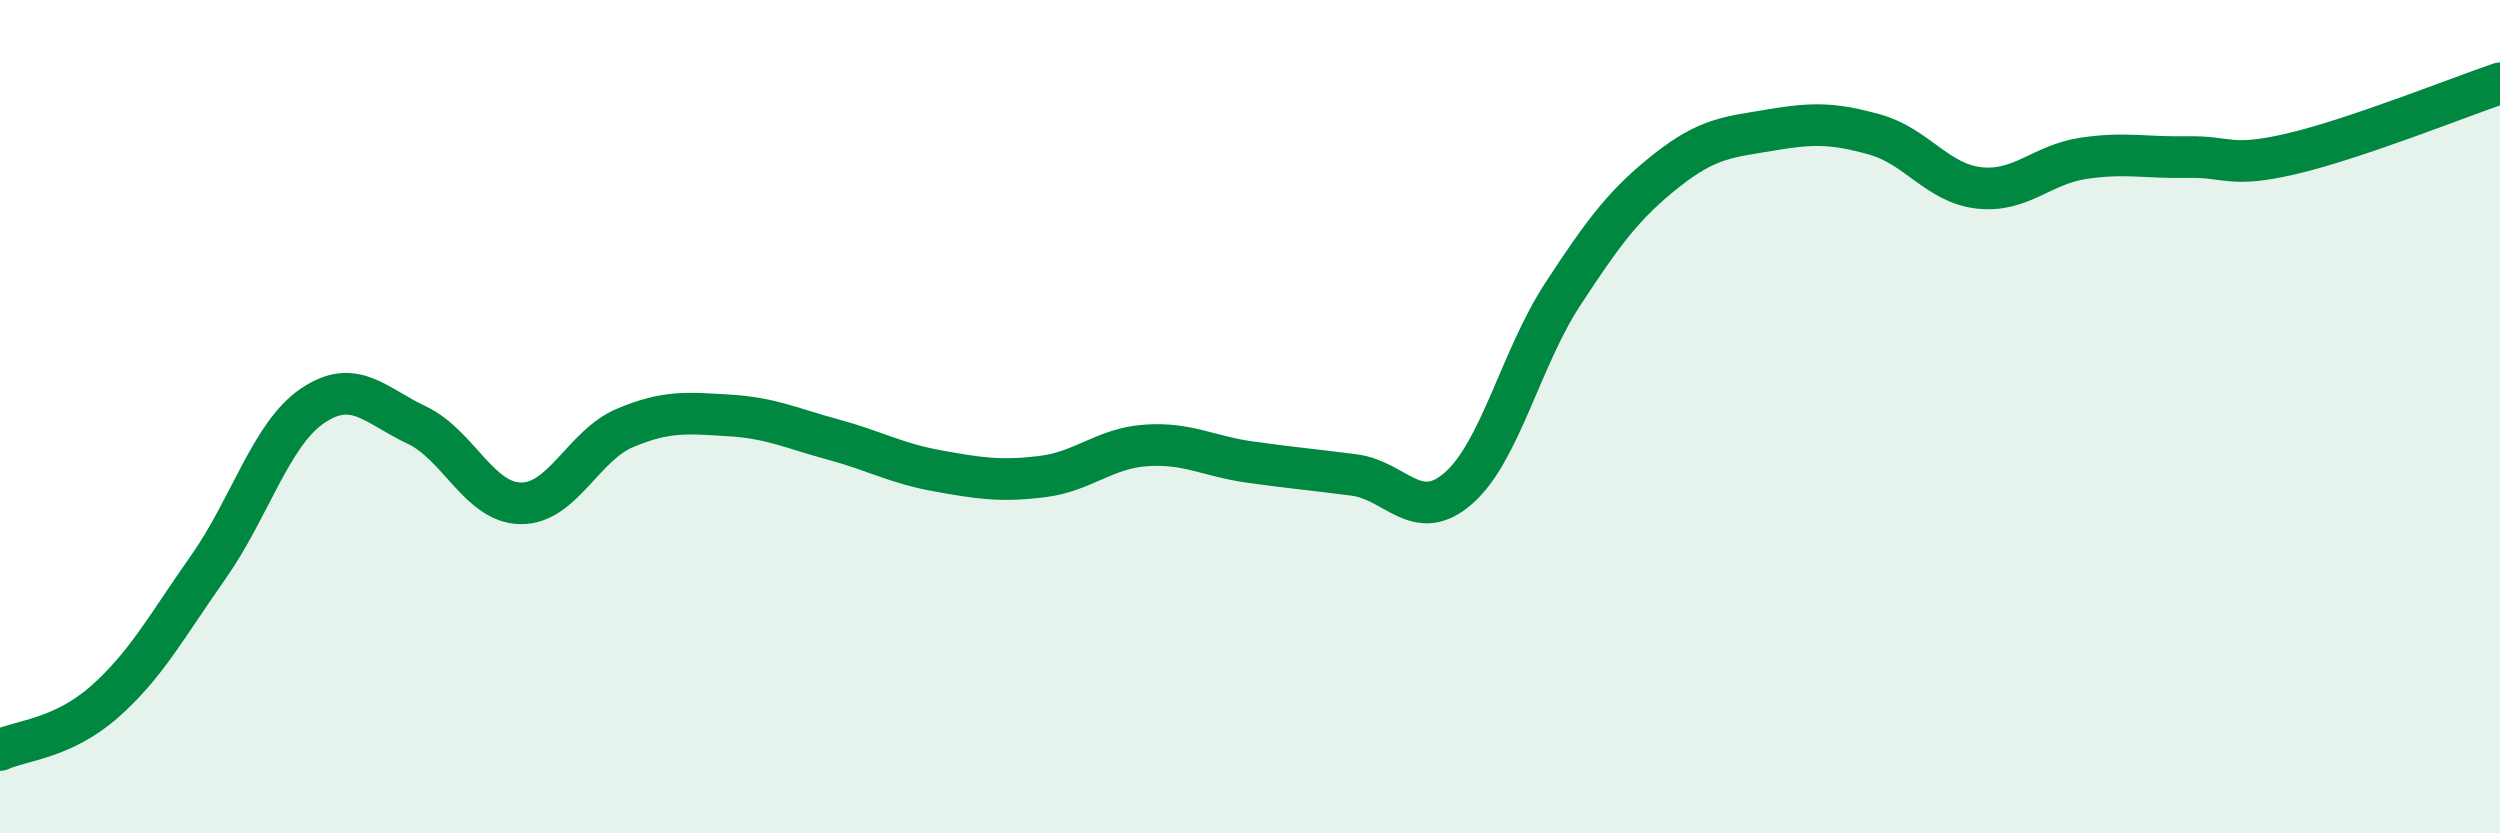
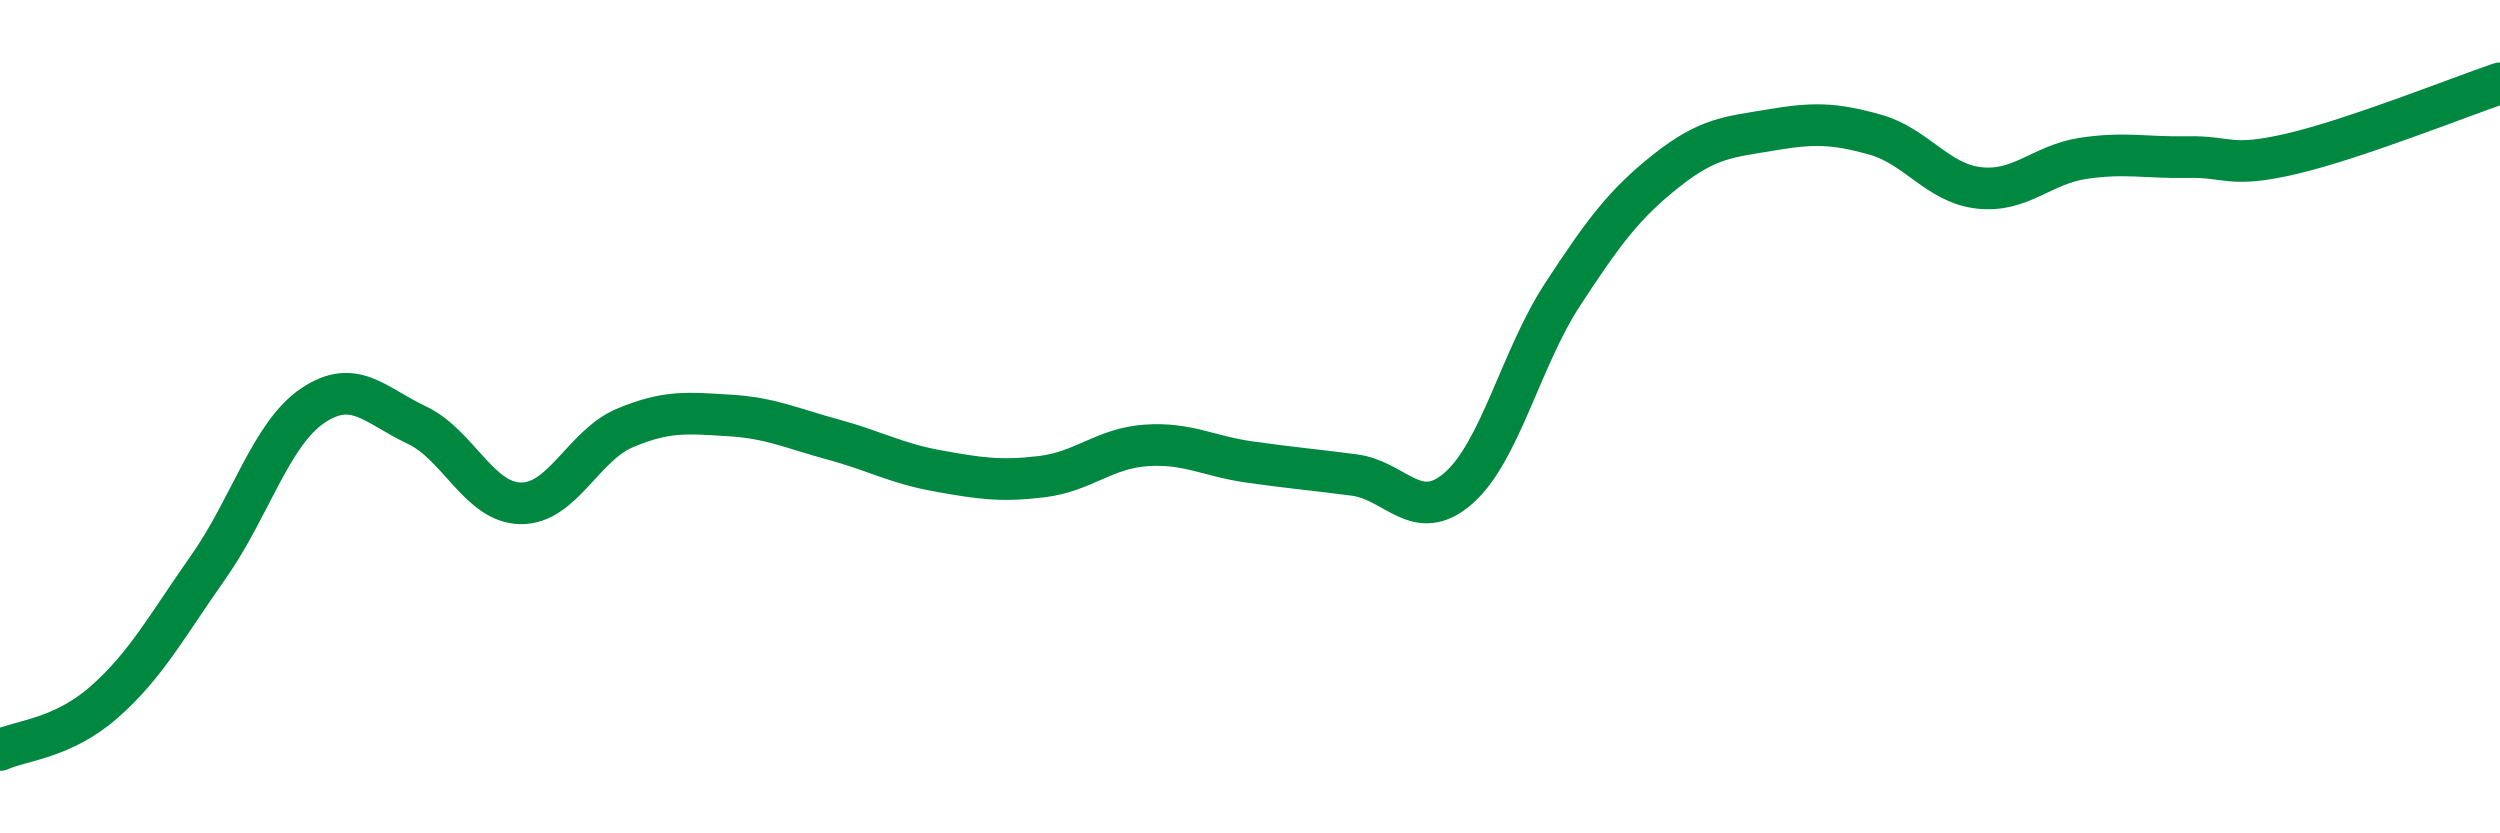
<svg xmlns="http://www.w3.org/2000/svg" width="60" height="20" viewBox="0 0 60 20">
-   <path d="M 0,18 C 0.5,17.77 1.5,17.73 2.5,16.85 C 3.5,15.97 4,15.03 5,13.61 C 6,12.19 6.5,10.42 7.5,9.74 C 8.5,9.06 9,9.73 10,10.2 C 11,10.67 11.5,12.07 12.5,12.08 C 13.5,12.09 14,10.69 15,10.27 C 16,9.85 16.5,9.91 17.5,9.97 C 18.5,10.03 19,10.28 20,10.55 C 21,10.82 21.5,11.12 22.5,11.3 C 23.5,11.48 24,11.56 25,11.44 C 26,11.32 26.5,10.76 27.5,10.69 C 28.5,10.62 29,10.95 30,11.09 C 31,11.23 31.5,11.27 32.5,11.4 C 33.5,11.53 34,12.59 35,11.72 C 36,10.85 36.5,8.6 37.5,7.07 C 38.5,5.54 39,4.88 40,4.09 C 41,3.3 41.5,3.29 42.5,3.12 C 43.5,2.95 44,2.95 45,3.23 C 46,3.51 46.5,4.4 47.5,4.51 C 48.5,4.62 49,3.95 50,3.8 C 51,3.65 51.5,3.79 52.5,3.77 C 53.5,3.75 53.5,4.04 55,3.69 C 56.5,3.34 59,2.34 60,2L60 20L0 20Z" fill="#008740" opacity="0.1" stroke-linecap="round" stroke-linejoin="round" />
  <path d="M 0,18 C 0.5,17.77 1.5,17.73 2.5,16.85 C 3.5,15.97 4,15.03 5,13.61 C 6,12.19 6.5,10.42 7.5,9.74 C 8.5,9.06 9,9.73 10,10.2 C 11,10.67 11.5,12.07 12.5,12.08 C 13.5,12.09 14,10.69 15,10.27 C 16,9.85 16.5,9.91 17.5,9.97 C 18.5,10.03 19,10.28 20,10.55 C 21,10.82 21.5,11.12 22.5,11.3 C 23.5,11.48 24,11.56 25,11.44 C 26,11.32 26.5,10.76 27.5,10.69 C 28.5,10.62 29,10.95 30,11.09 C 31,11.23 31.5,11.27 32.5,11.4 C 33.5,11.53 34,12.59 35,11.72 C 36,10.85 36.5,8.6 37.5,7.07 C 38.5,5.54 39,4.88 40,4.09 C 41,3.3 41.5,3.29 42.5,3.12 C 43.5,2.95 44,2.95 45,3.23 C 46,3.51 46.5,4.4 47.5,4.51 C 48.5,4.62 49,3.95 50,3.8 C 51,3.65 51.5,3.79 52.5,3.77 C 53.5,3.75 53.5,4.04 55,3.69 C 56.5,3.34 59,2.34 60,2" stroke="#008740" stroke-width="1" fill="none" stroke-linecap="round" stroke-linejoin="round" />
</svg>